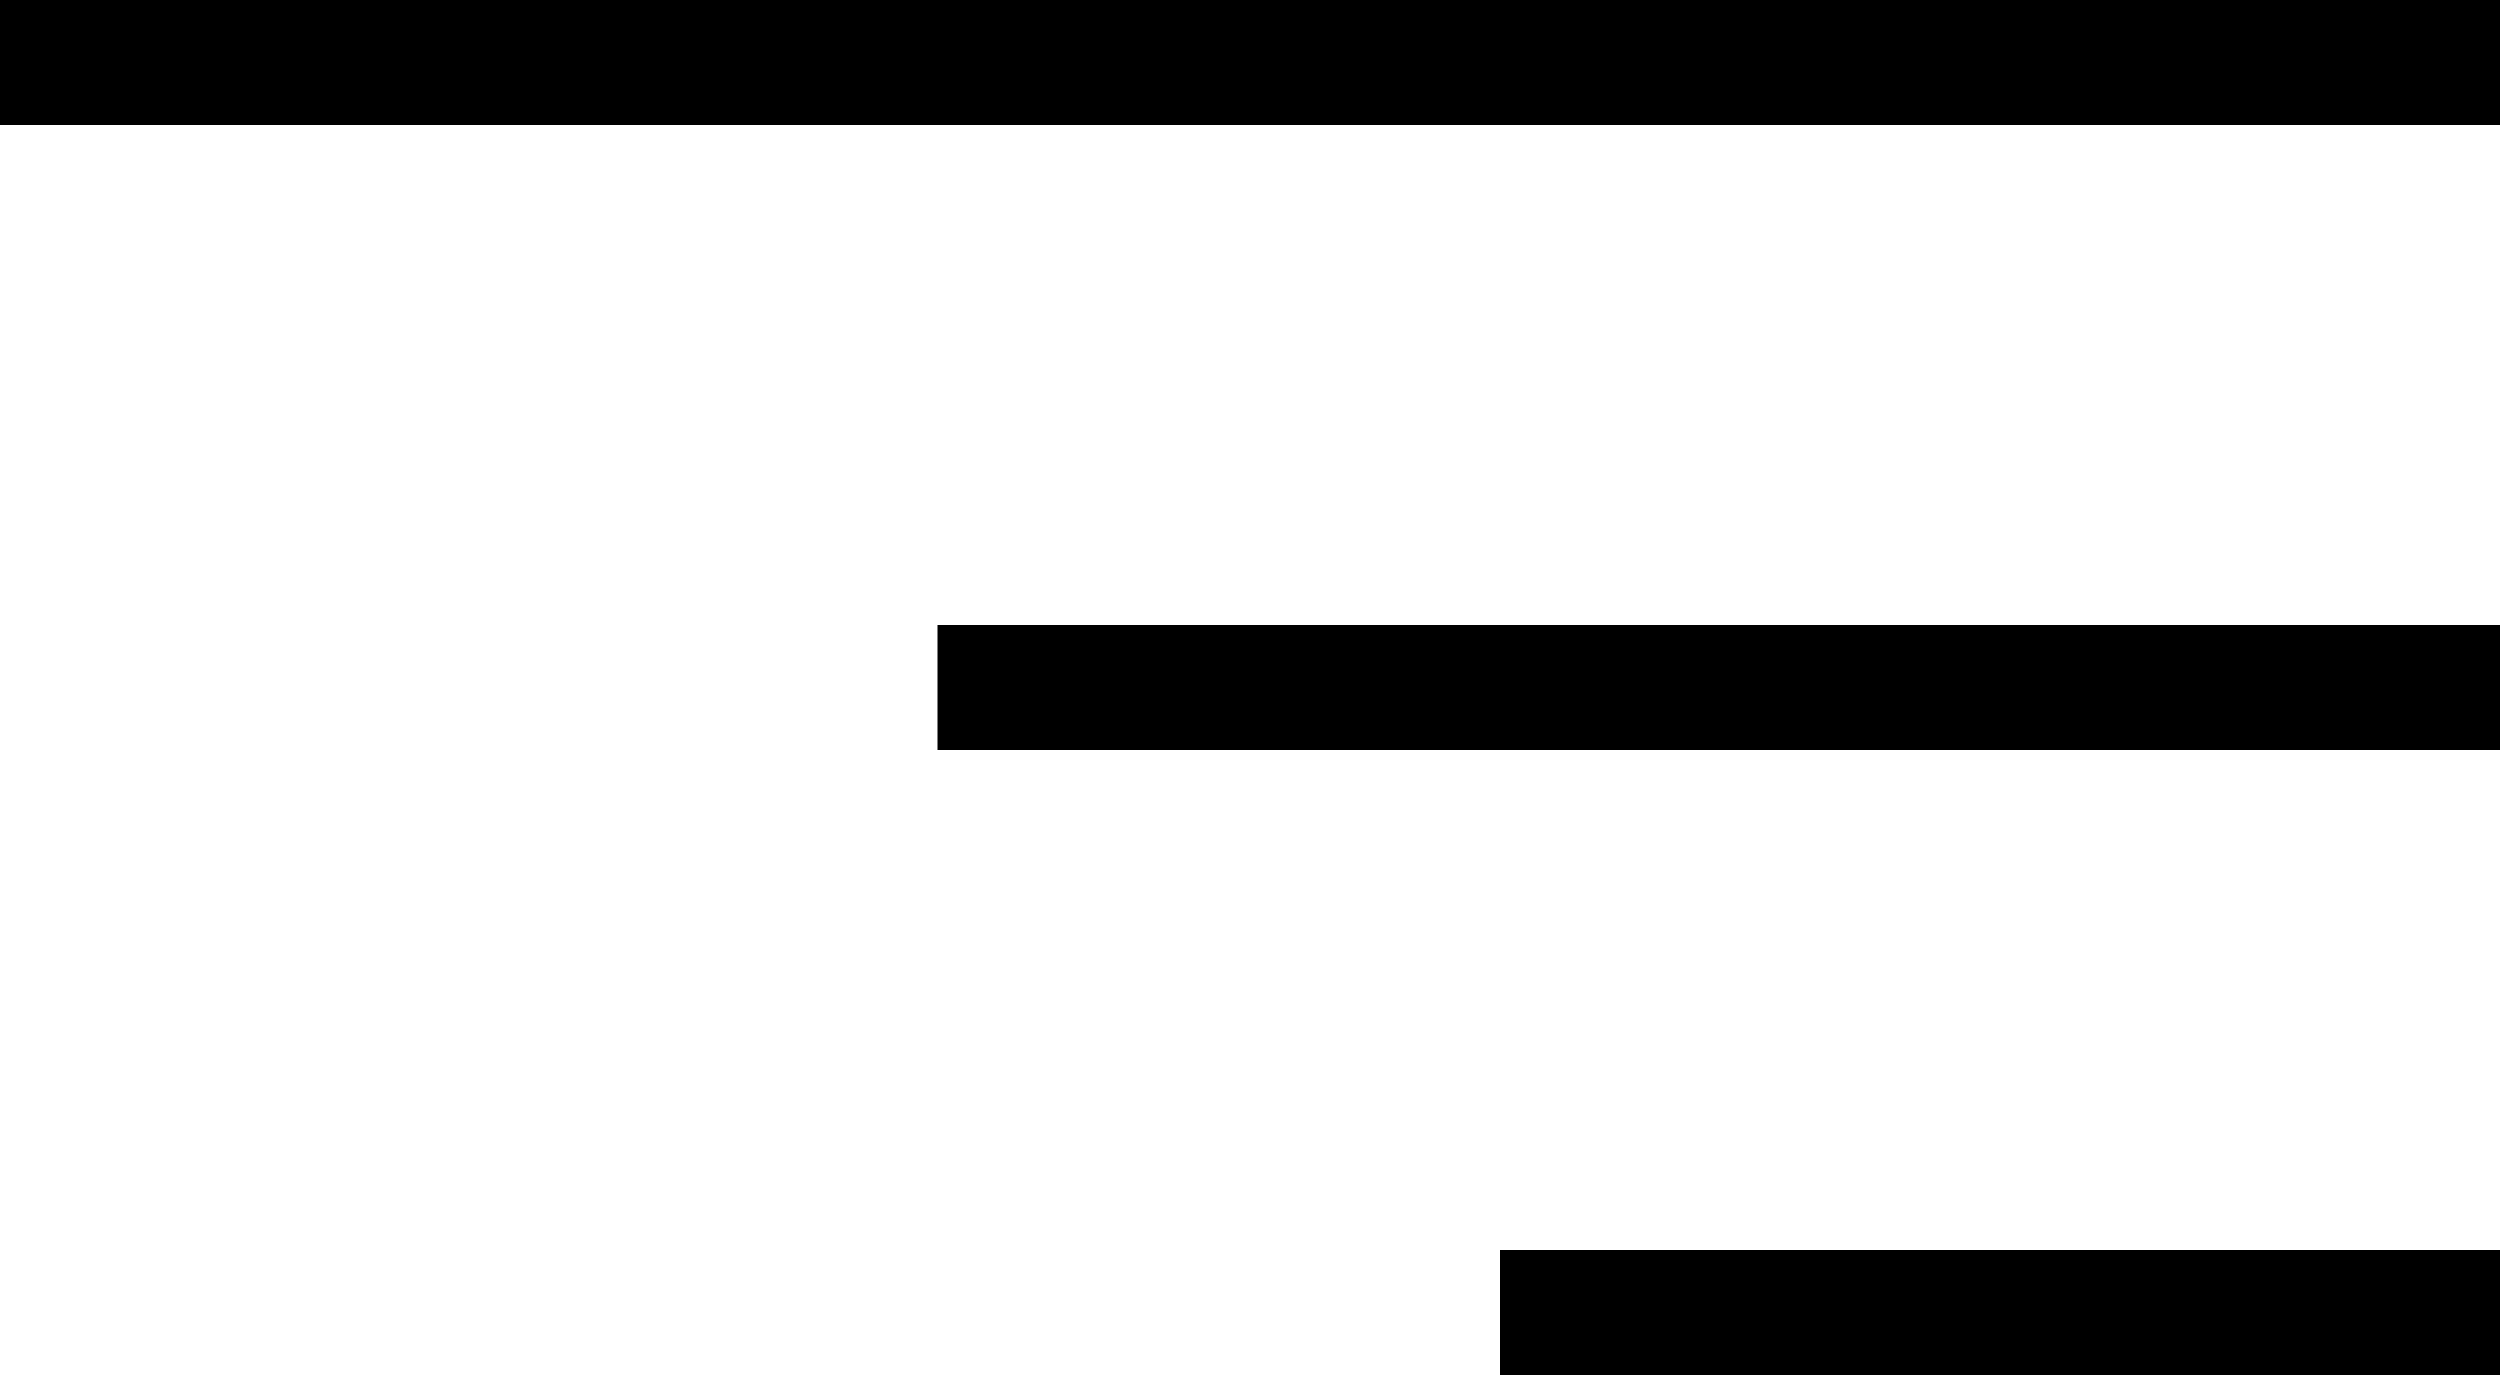
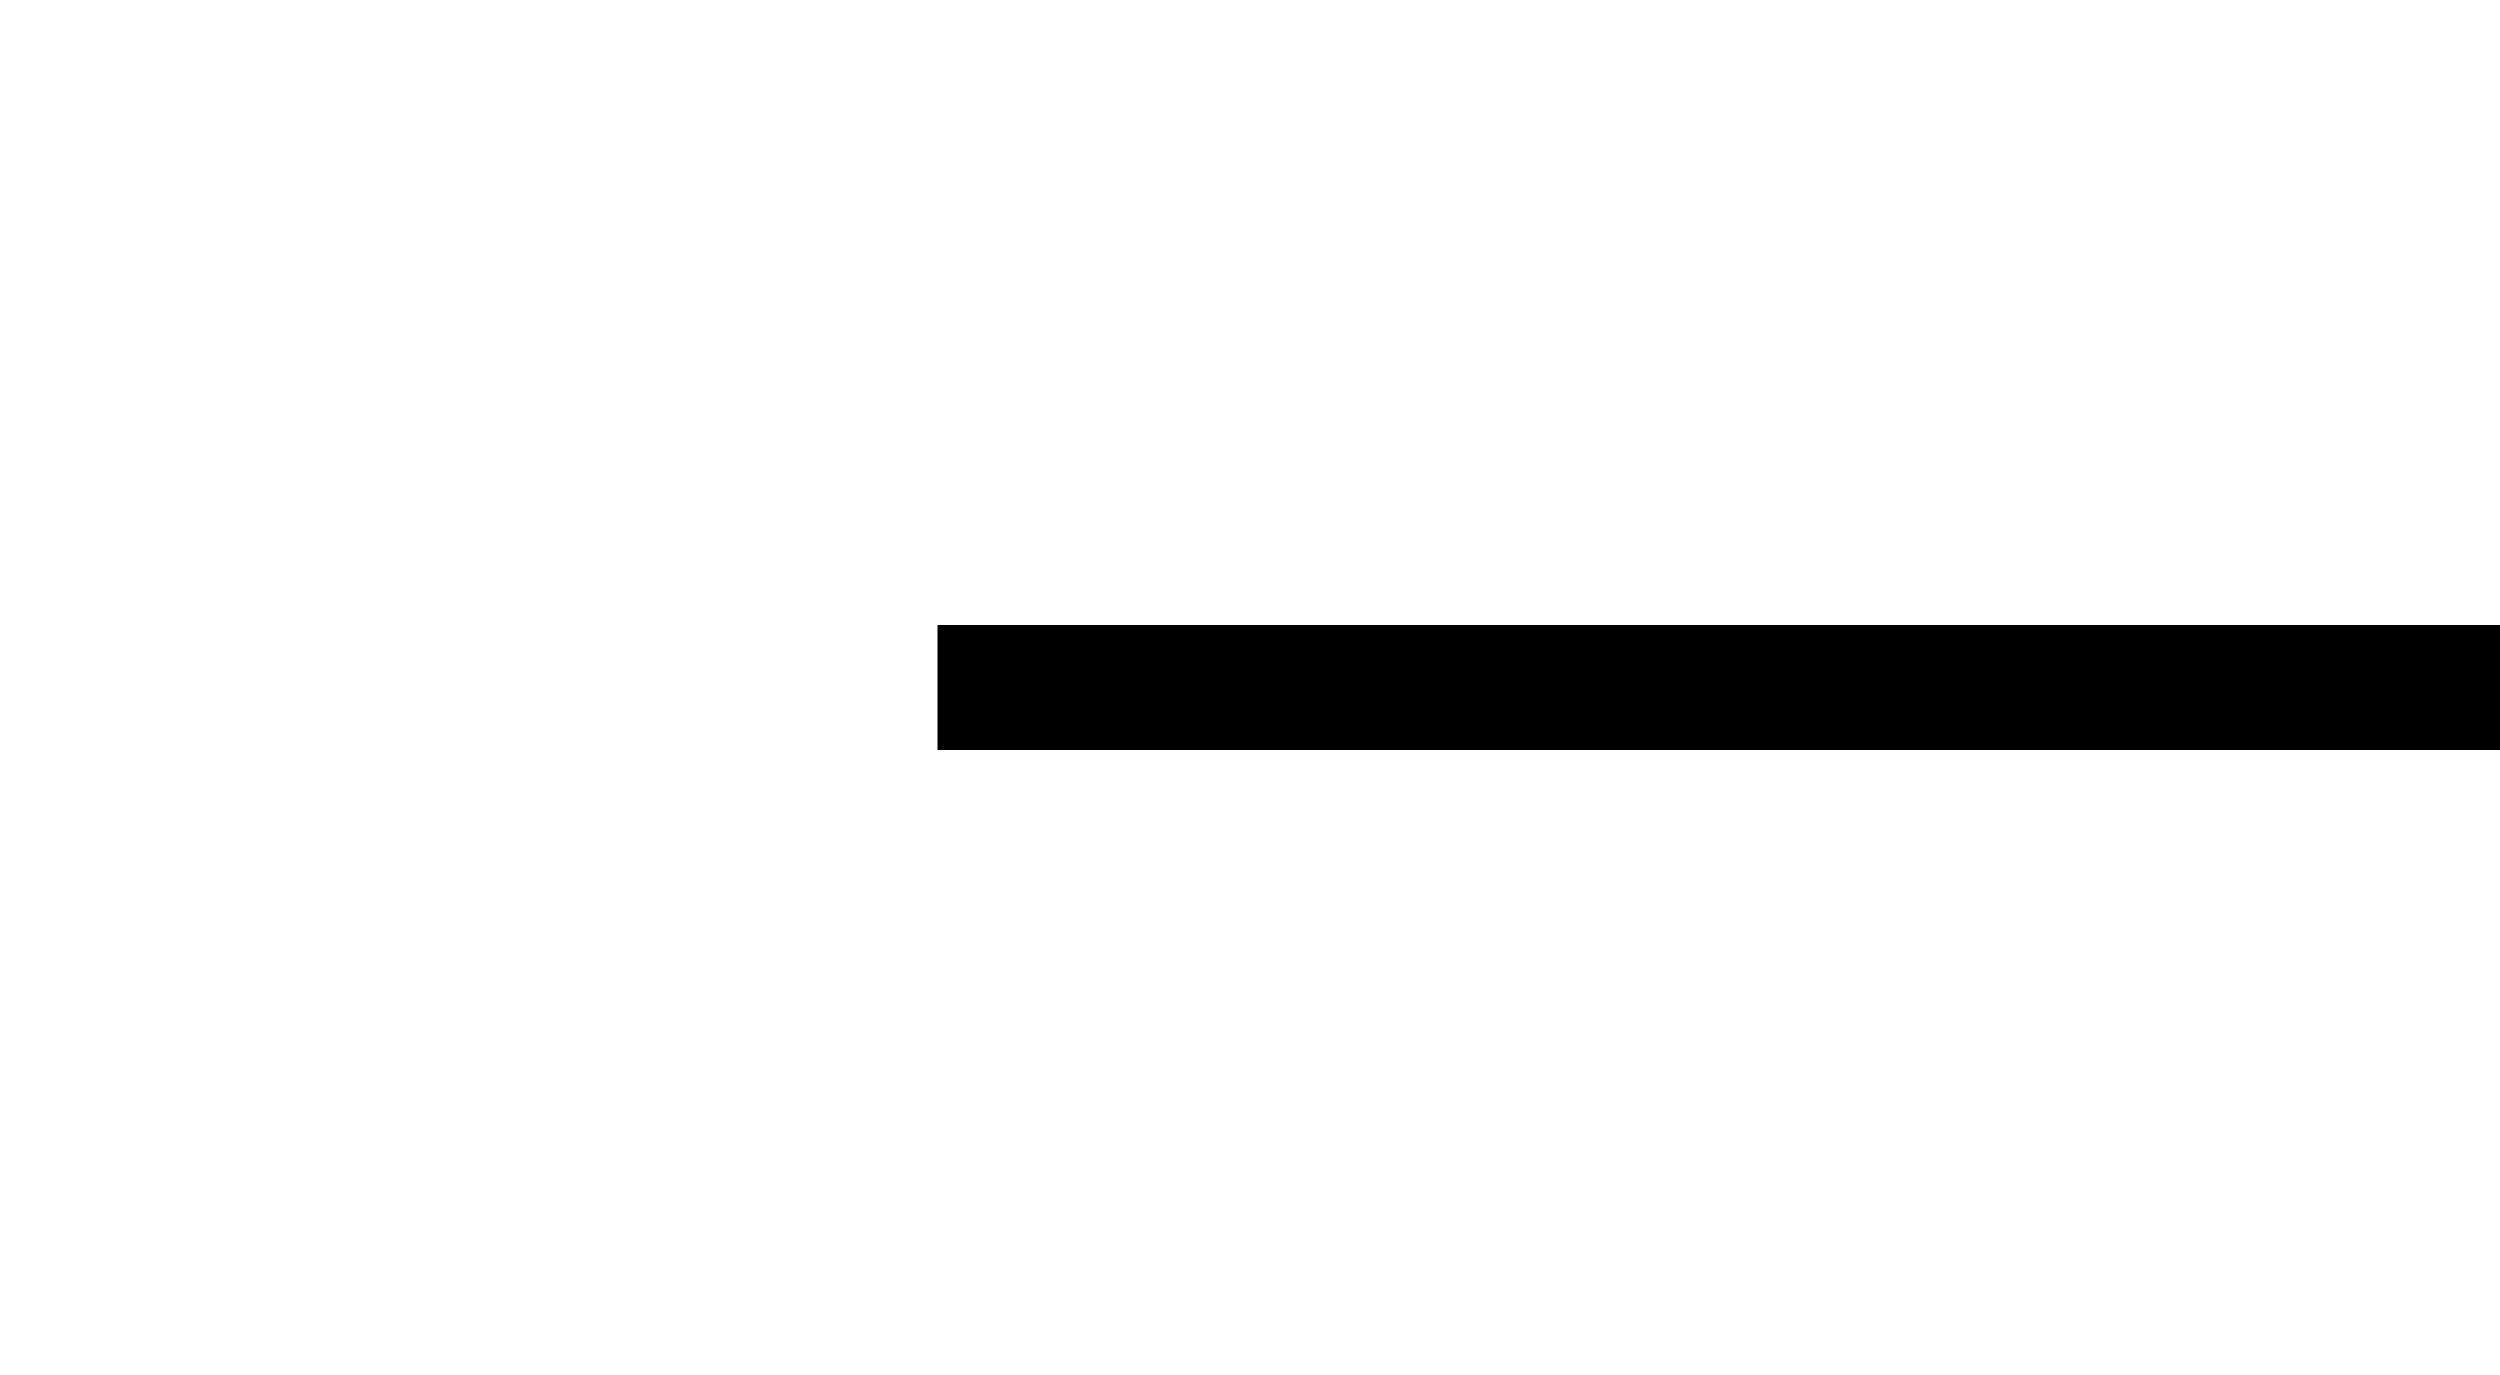
<svg xmlns="http://www.w3.org/2000/svg" width="40" height="22" viewBox="0 0 40 22" fill="none">
-   <rect width="40" height="2" fill="black" />
  <rect x="15" y="10" width="25" height="2" fill="black" />
-   <rect x="24" y="20" width="16" height="2" fill="black" />
</svg>